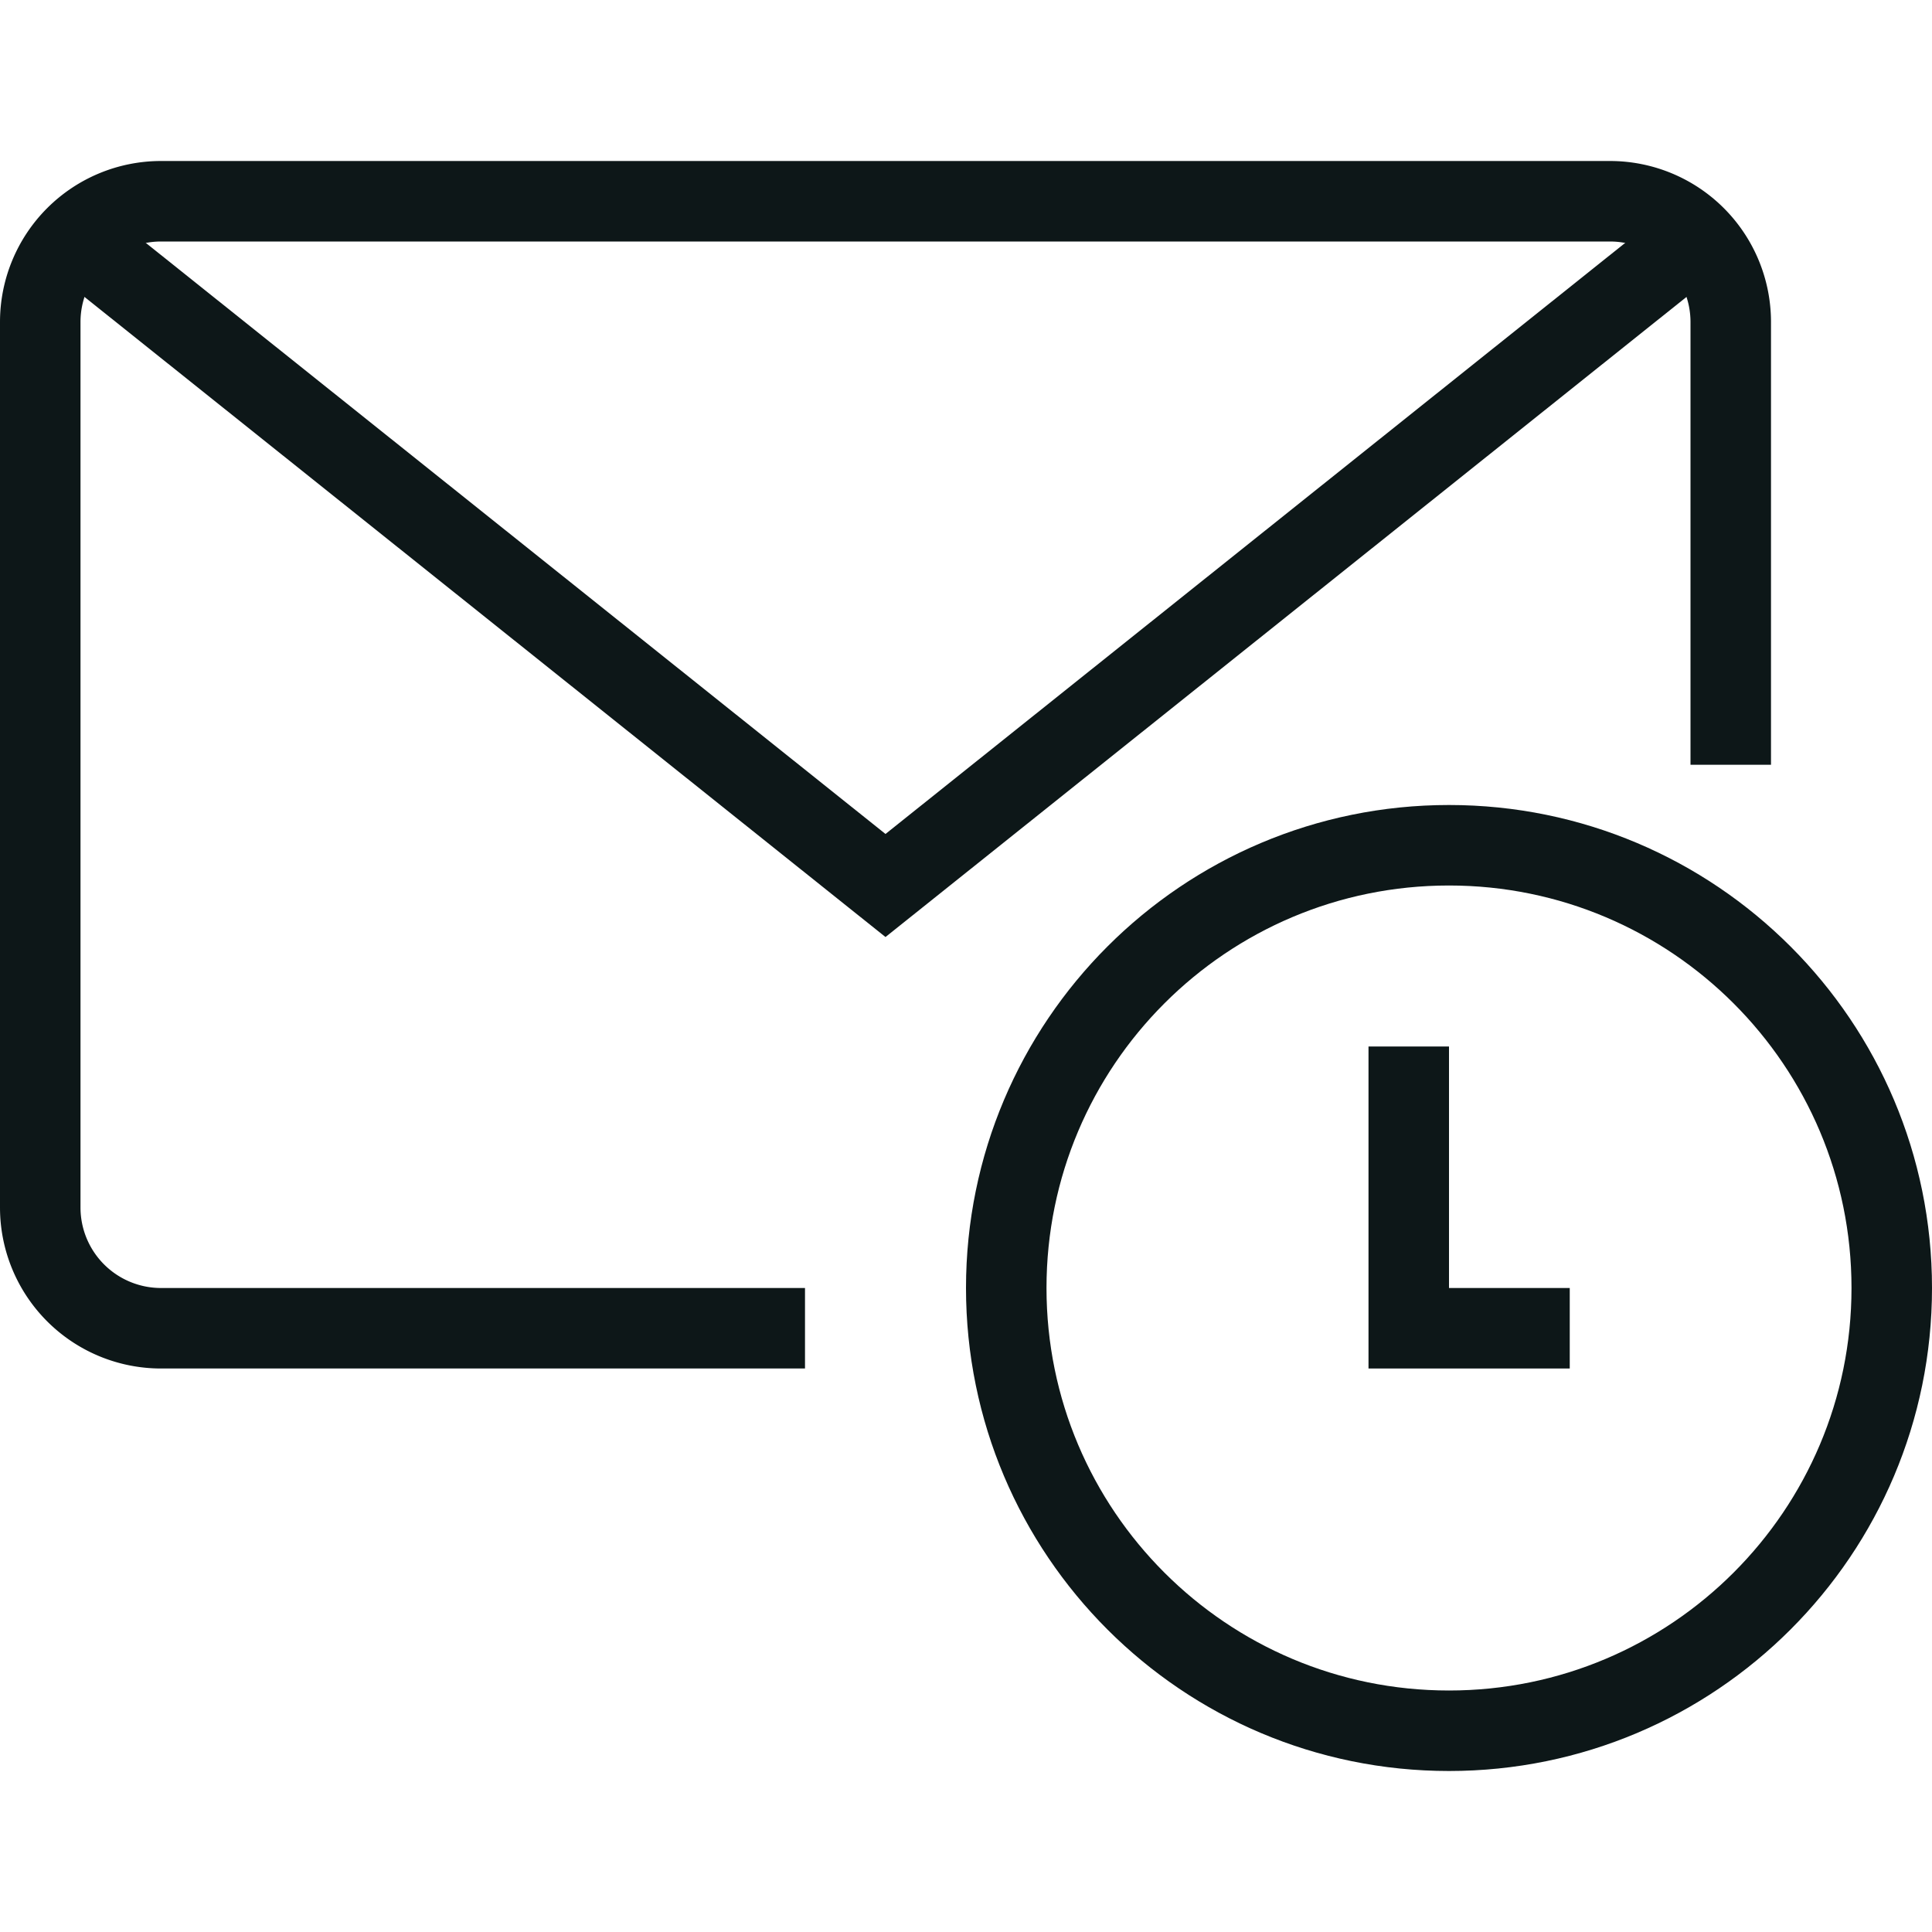
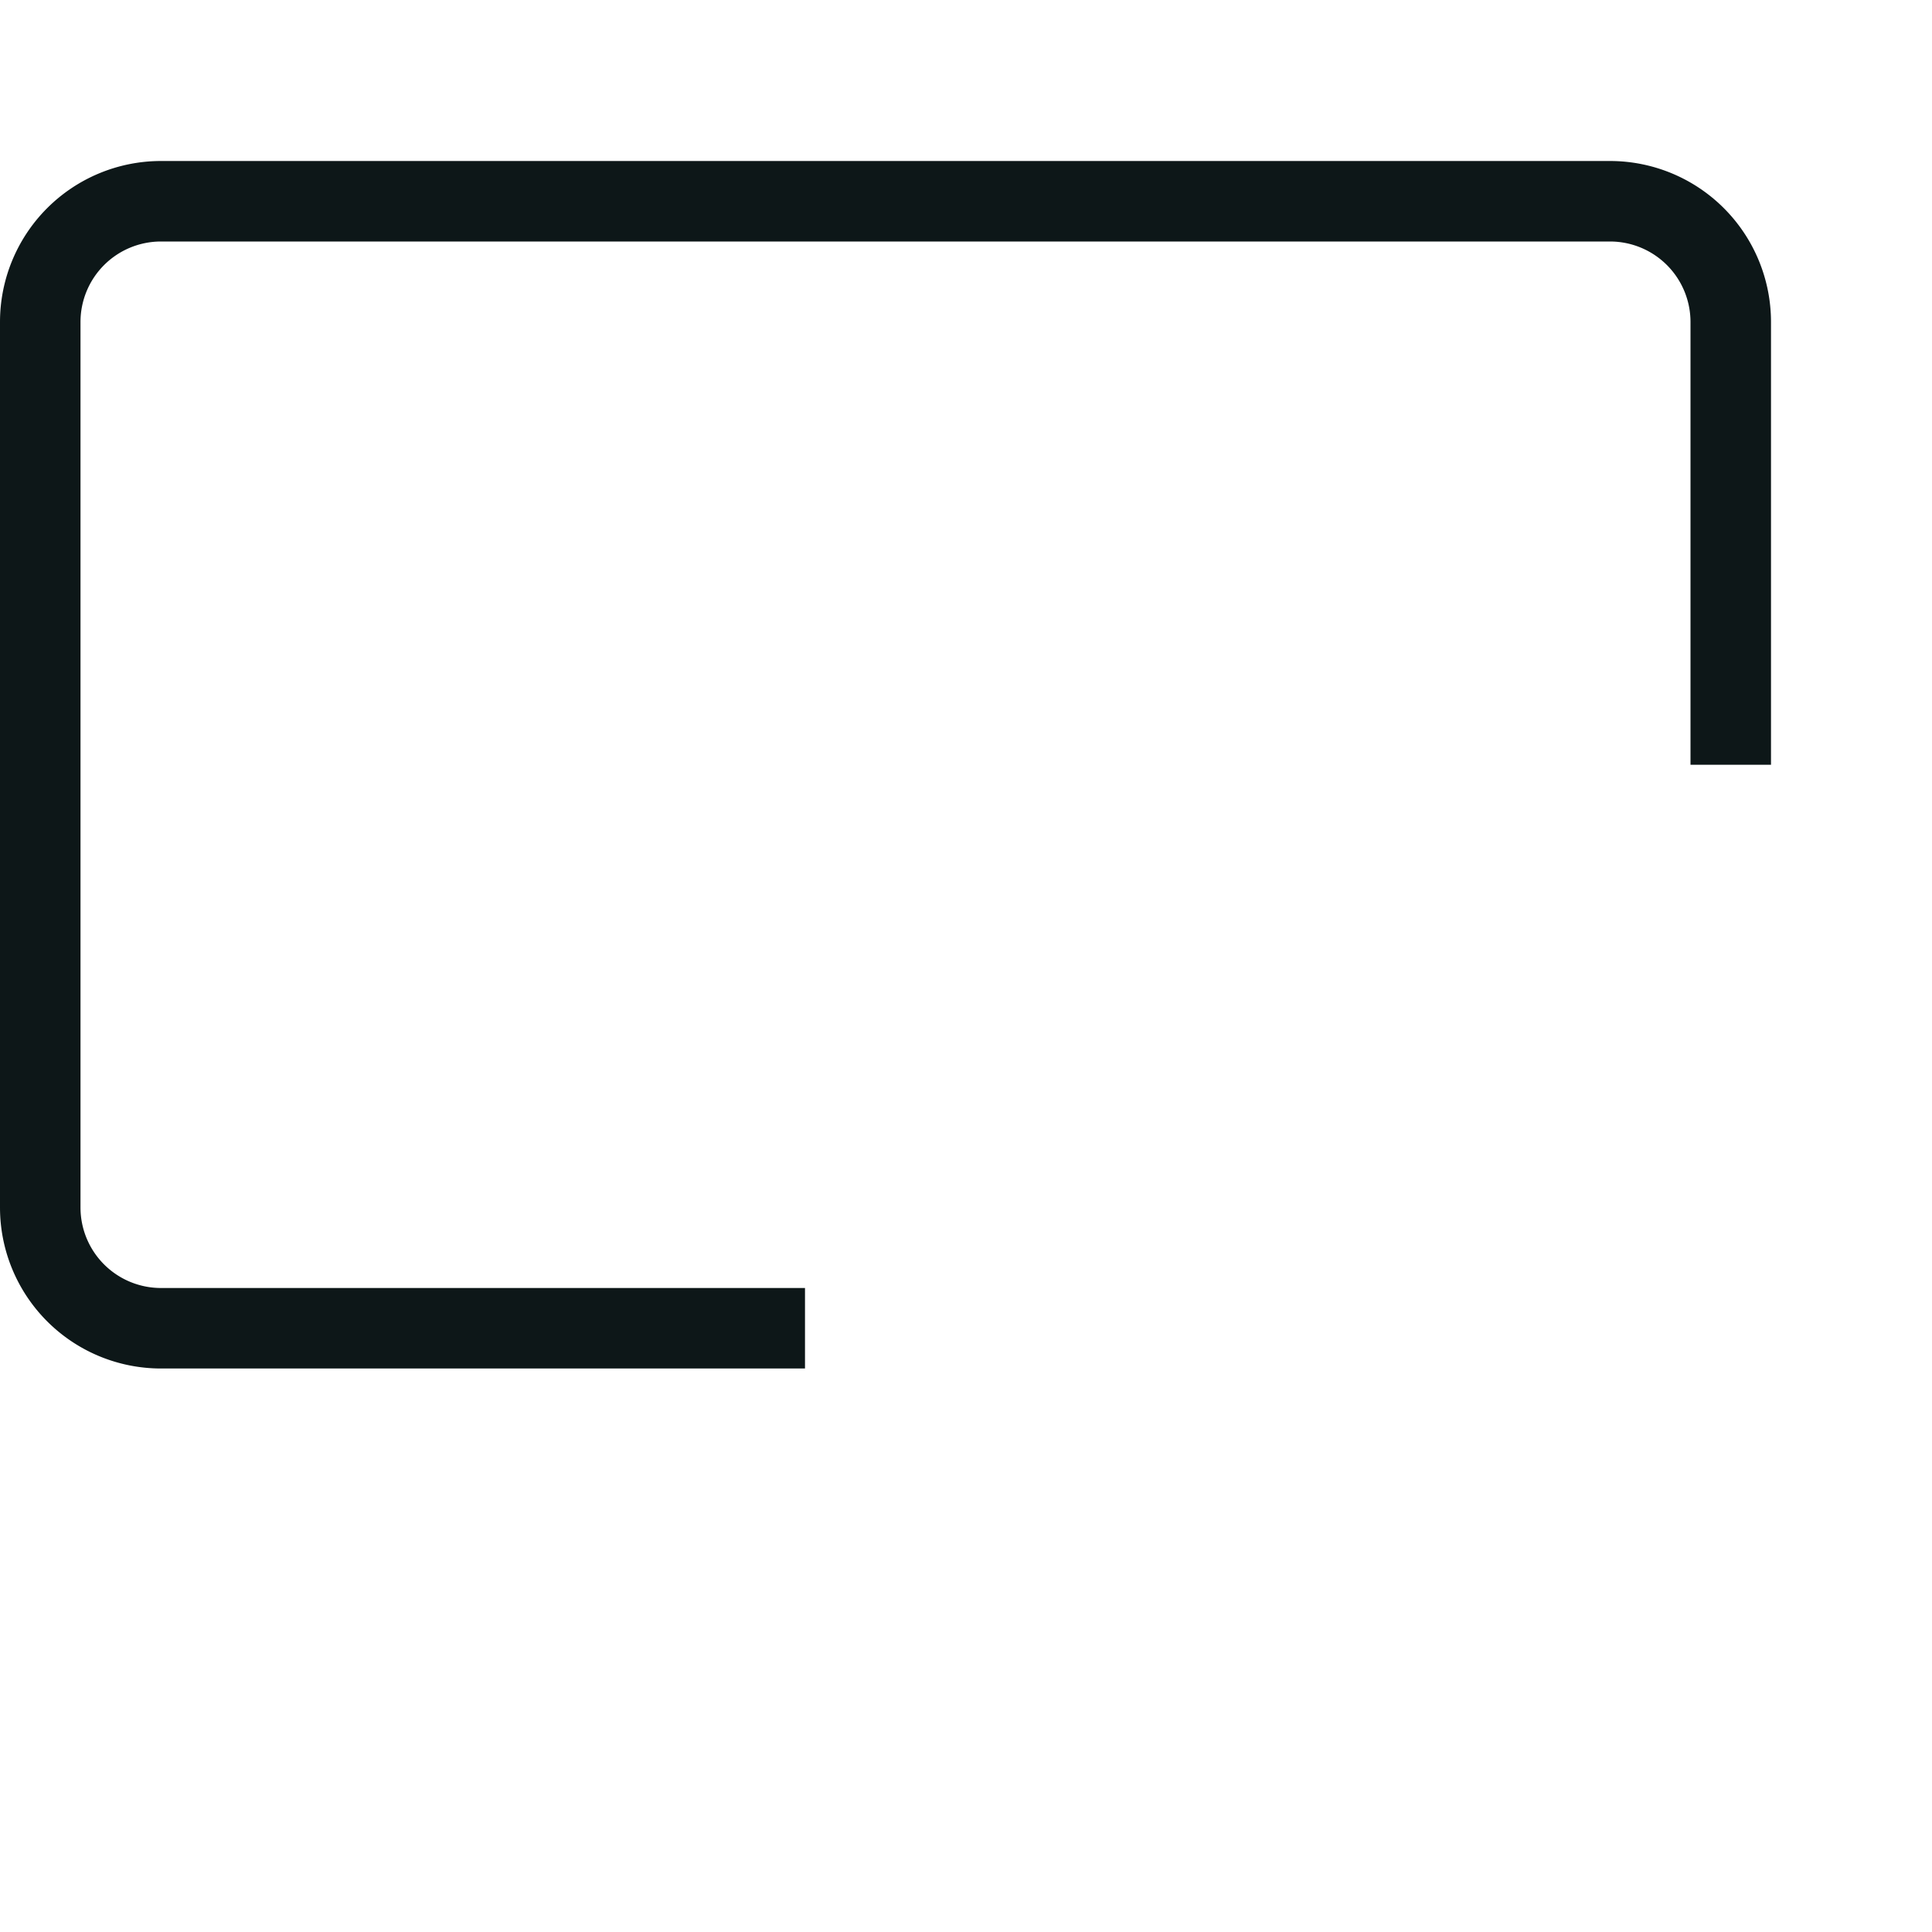
<svg xmlns="http://www.w3.org/2000/svg" viewBox="0 0 48 48" style="stroke: #0D1718;">
  <g stroke-width="2" fill="none" fill-rule="evenodd">
    <path d="M20 33H4a3 3 0 0 1-3-3V8a3 3 0 0 1 3-3h36a3 3 0 0 1 3 3v11" />
-     <path d="M42.14 5.906L22 22 1.86 5.906M47 32c0 6.075-4.926 11-11 11-6.075 0-11-4.925-11-11s4.925-11 11-11c6.074 0 11 4.925 11 11z" />
-     <path d="M39 33h-4v-7" />
  </g>
</svg>